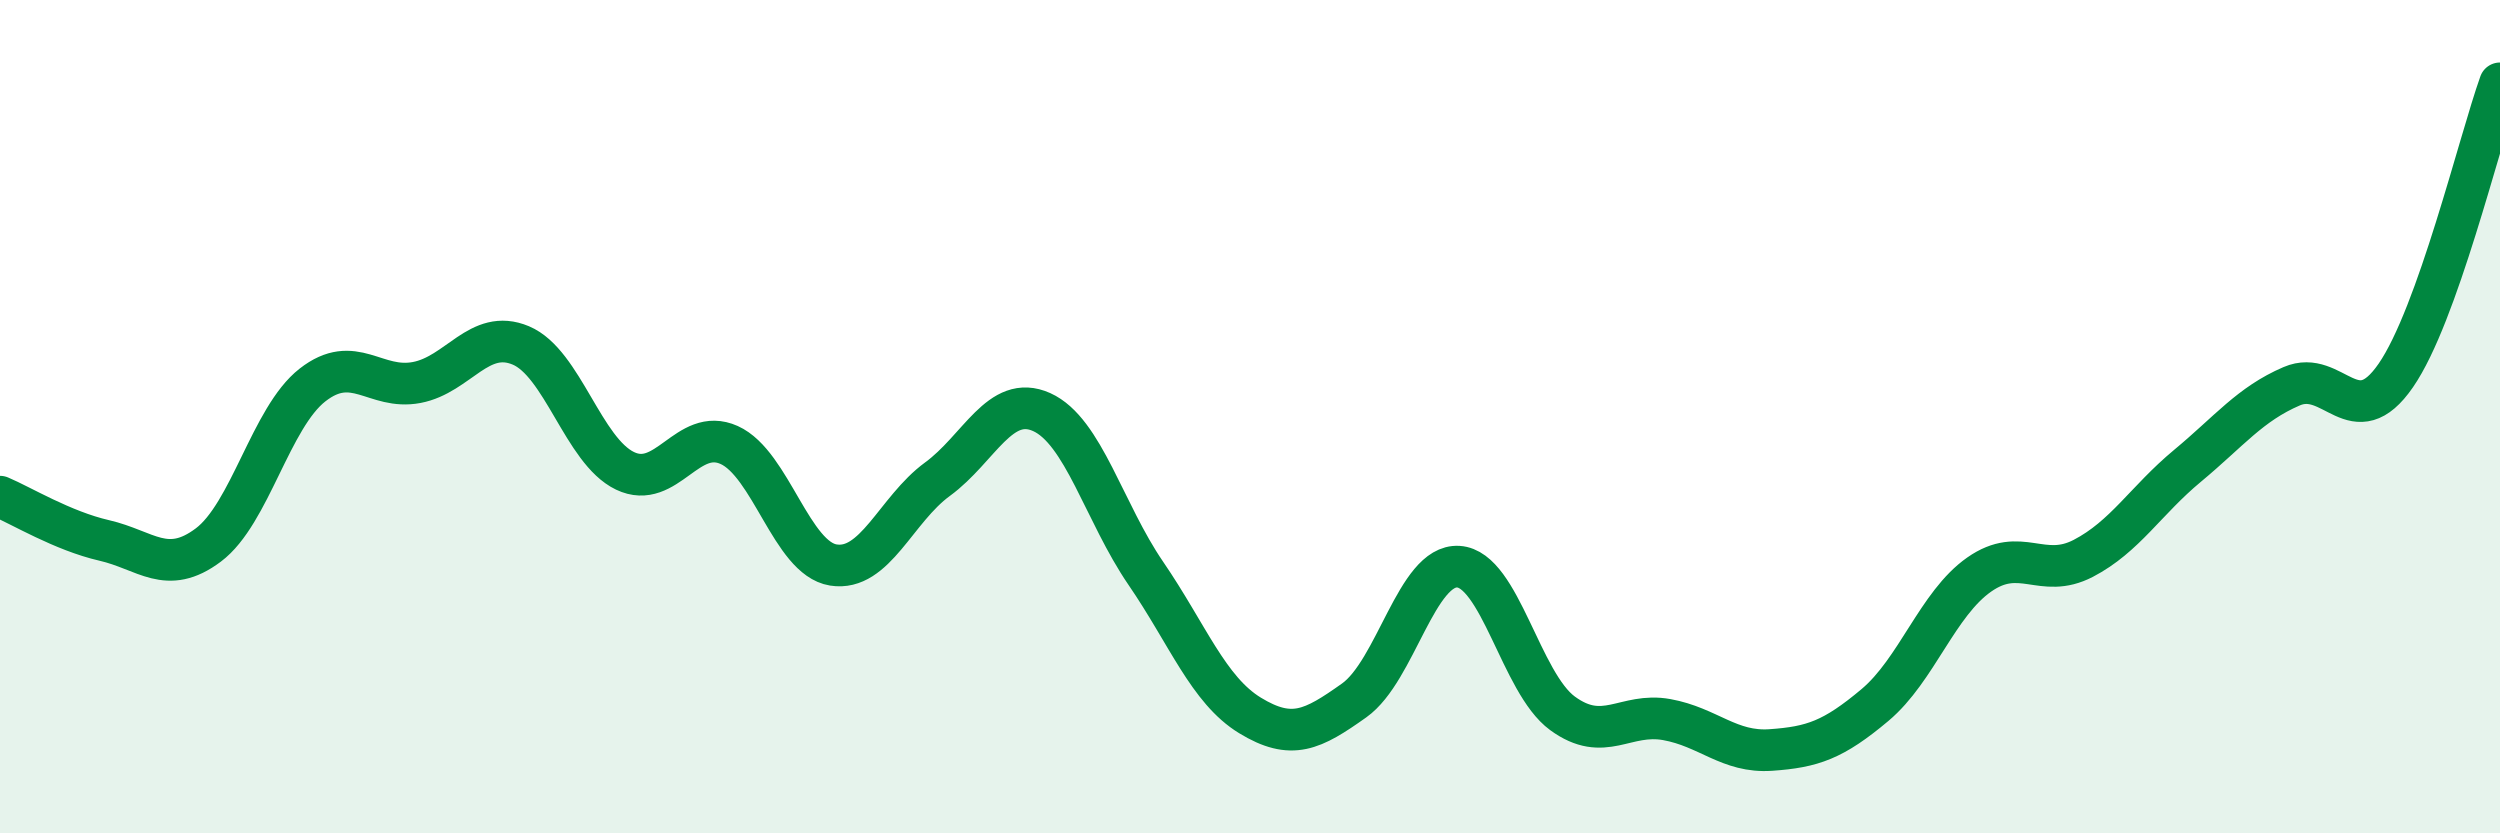
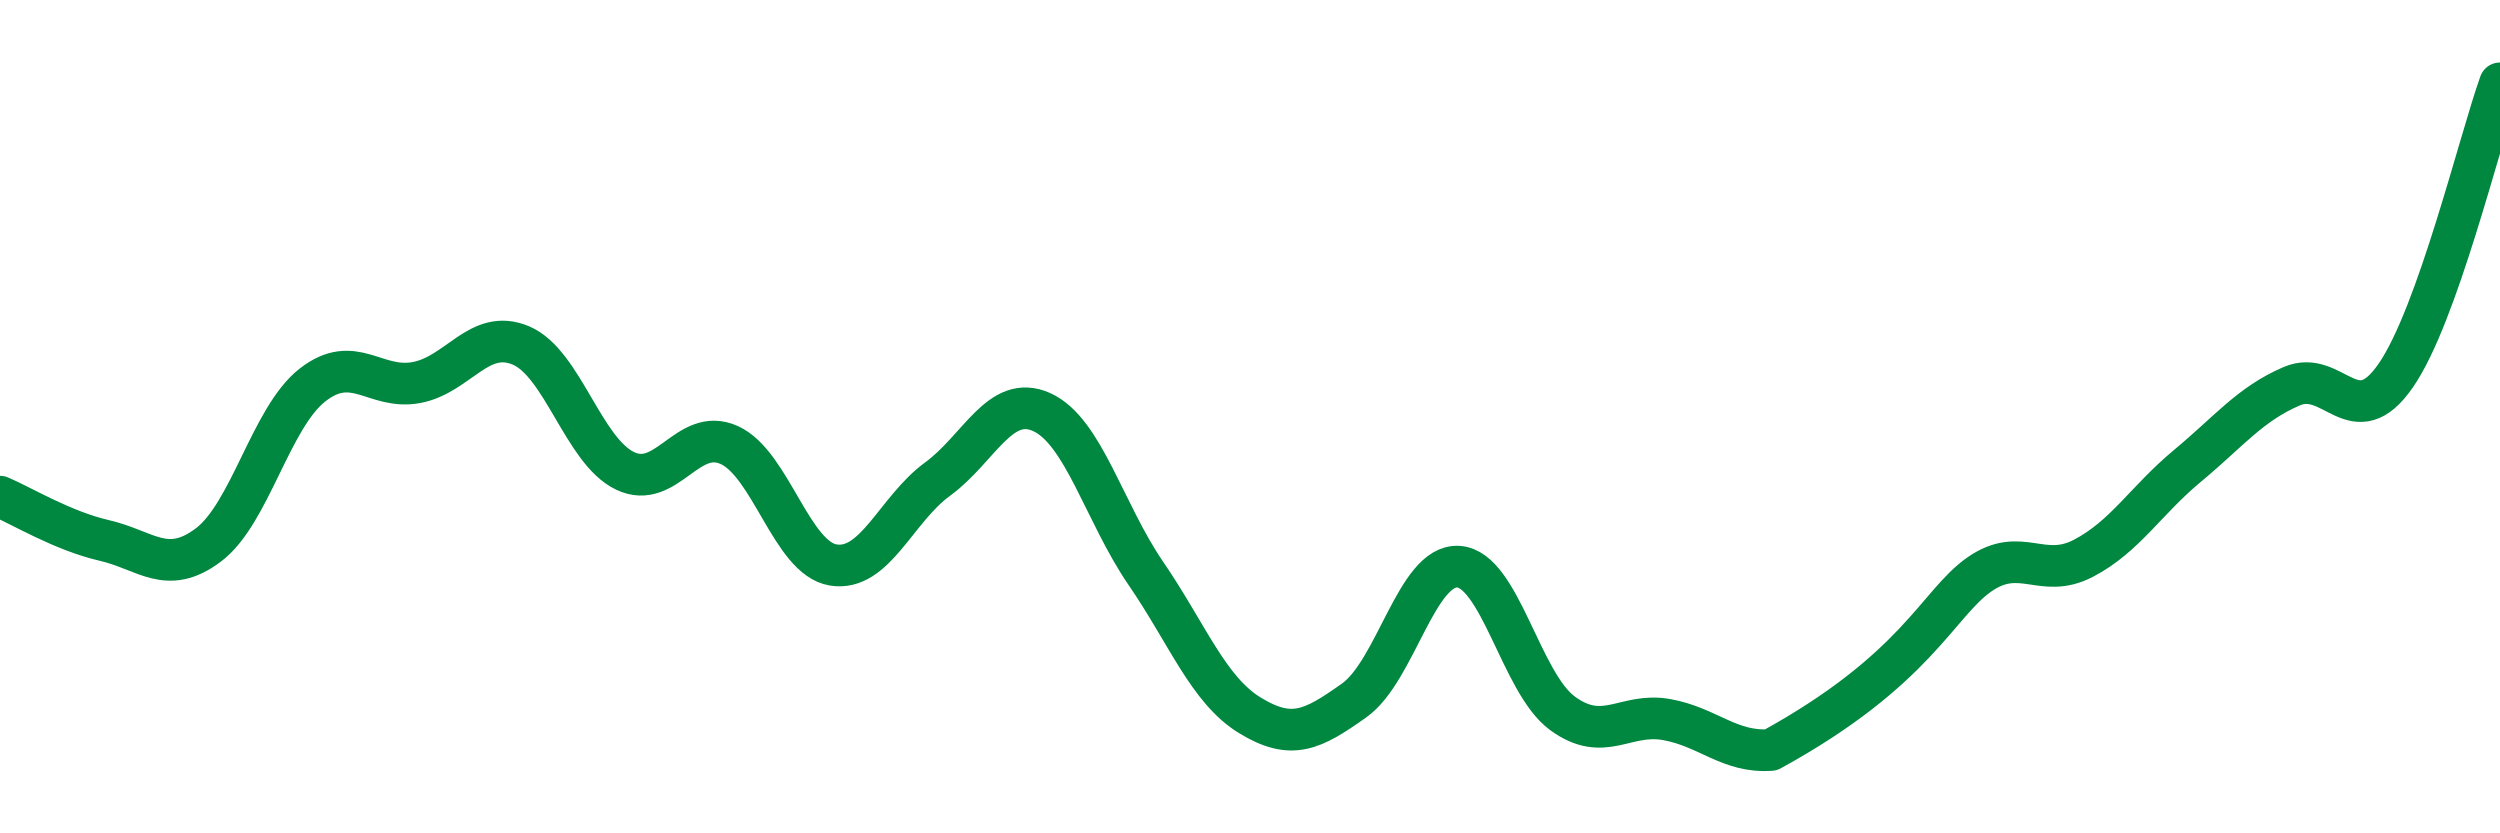
<svg xmlns="http://www.w3.org/2000/svg" width="60" height="20" viewBox="0 0 60 20">
-   <path d="M 0,11.92 C 0.5,12.13 1.5,12.74 2.5,12.97 C 3.5,13.2 4,13.83 5,13.08 C 6,12.33 6.5,10.02 7.5,9.24 C 8.5,8.46 9,9.37 10,9.18 C 11,8.99 11.5,7.87 12.5,8.29 C 13.5,8.71 14,10.82 15,11.3 C 16,11.78 16.5,10.23 17.5,10.68 C 18.5,11.13 19,13.4 20,13.56 C 21,13.72 21.5,12.23 22.5,11.5 C 23.5,10.77 24,9.44 25,9.89 C 26,10.34 26.5,12.3 27.5,13.76 C 28.5,15.22 29,16.56 30,17.17 C 31,17.78 31.5,17.52 32.5,16.81 C 33.5,16.1 34,13.54 35,13.6 C 36,13.66 36.5,16.39 37.5,17.12 C 38.5,17.85 39,17.09 40,17.27 C 41,17.45 41.5,18.07 42.5,18 C 43.5,17.93 44,17.76 45,16.92 C 46,16.08 46.5,14.49 47.5,13.79 C 48.5,13.09 49,13.92 50,13.4 C 51,12.88 51.5,12.01 52.5,11.18 C 53.5,10.35 54,9.7 55,9.27 C 56,8.84 56.5,10.46 57.5,9.01 C 58.5,7.56 59.5,3.4 60,2L60 20L0 20Z" fill="#008740" opacity="0.1" stroke-linecap="round" stroke-linejoin="round" />
-   <path d="M 0,11.92 C 0.5,12.13 1.5,12.74 2.5,12.97 C 3.5,13.2 4,13.83 5,13.08 C 6,12.33 6.5,10.02 7.5,9.24 C 8.5,8.46 9,9.37 10,9.18 C 11,8.99 11.5,7.87 12.5,8.29 C 13.5,8.71 14,10.82 15,11.3 C 16,11.78 16.5,10.23 17.5,10.68 C 18.5,11.13 19,13.4 20,13.56 C 21,13.72 21.5,12.23 22.5,11.5 C 23.5,10.77 24,9.44 25,9.89 C 26,10.34 26.5,12.3 27.5,13.76 C 28.5,15.22 29,16.56 30,17.17 C 31,17.78 31.5,17.52 32.5,16.81 C 33.5,16.1 34,13.54 35,13.6 C 36,13.66 36.5,16.39 37.5,17.12 C 38.5,17.85 39,17.09 40,17.27 C 41,17.45 41.5,18.07 42.5,18 C 43.5,17.93 44,17.76 45,16.92 C 46,16.08 46.5,14.49 47.5,13.79 C 48.5,13.09 49,13.92 50,13.4 C 51,12.88 51.5,12.01 52.5,11.18 C 53.5,10.35 54,9.7 55,9.27 C 56,8.84 56.5,10.46 57.5,9.01 C 58.5,7.56 59.5,3.4 60,2" stroke="#008740" stroke-width="1" fill="none" stroke-linecap="round" stroke-linejoin="round" />
+   <path d="M 0,11.92 C 0.5,12.13 1.5,12.74 2.5,12.97 C 3.5,13.2 4,13.83 5,13.08 C 6,12.33 6.5,10.02 7.5,9.24 C 8.5,8.46 9,9.37 10,9.18 C 11,8.99 11.5,7.87 12.5,8.29 C 13.5,8.71 14,10.82 15,11.3 C 16,11.78 16.5,10.23 17.5,10.68 C 18.5,11.13 19,13.4 20,13.56 C 21,13.72 21.5,12.23 22.5,11.5 C 23.5,10.77 24,9.44 25,9.89 C 26,10.34 26.5,12.3 27.5,13.76 C 28.5,15.22 29,16.56 30,17.17 C 31,17.78 31.5,17.52 32.5,16.81 C 33.5,16.1 34,13.54 35,13.6 C 36,13.66 36.5,16.39 37.5,17.12 C 38.5,17.85 39,17.09 40,17.27 C 41,17.45 41.5,18.07 42.5,18 C 46,16.08 46.5,14.49 47.5,13.79 C 48.5,13.09 49,13.92 50,13.4 C 51,12.88 51.5,12.01 52.5,11.18 C 53.5,10.35 54,9.7 55,9.27 C 56,8.84 56.5,10.46 57.5,9.01 C 58.5,7.56 59.5,3.4 60,2" stroke="#008740" stroke-width="1" fill="none" stroke-linecap="round" stroke-linejoin="round" />
</svg>